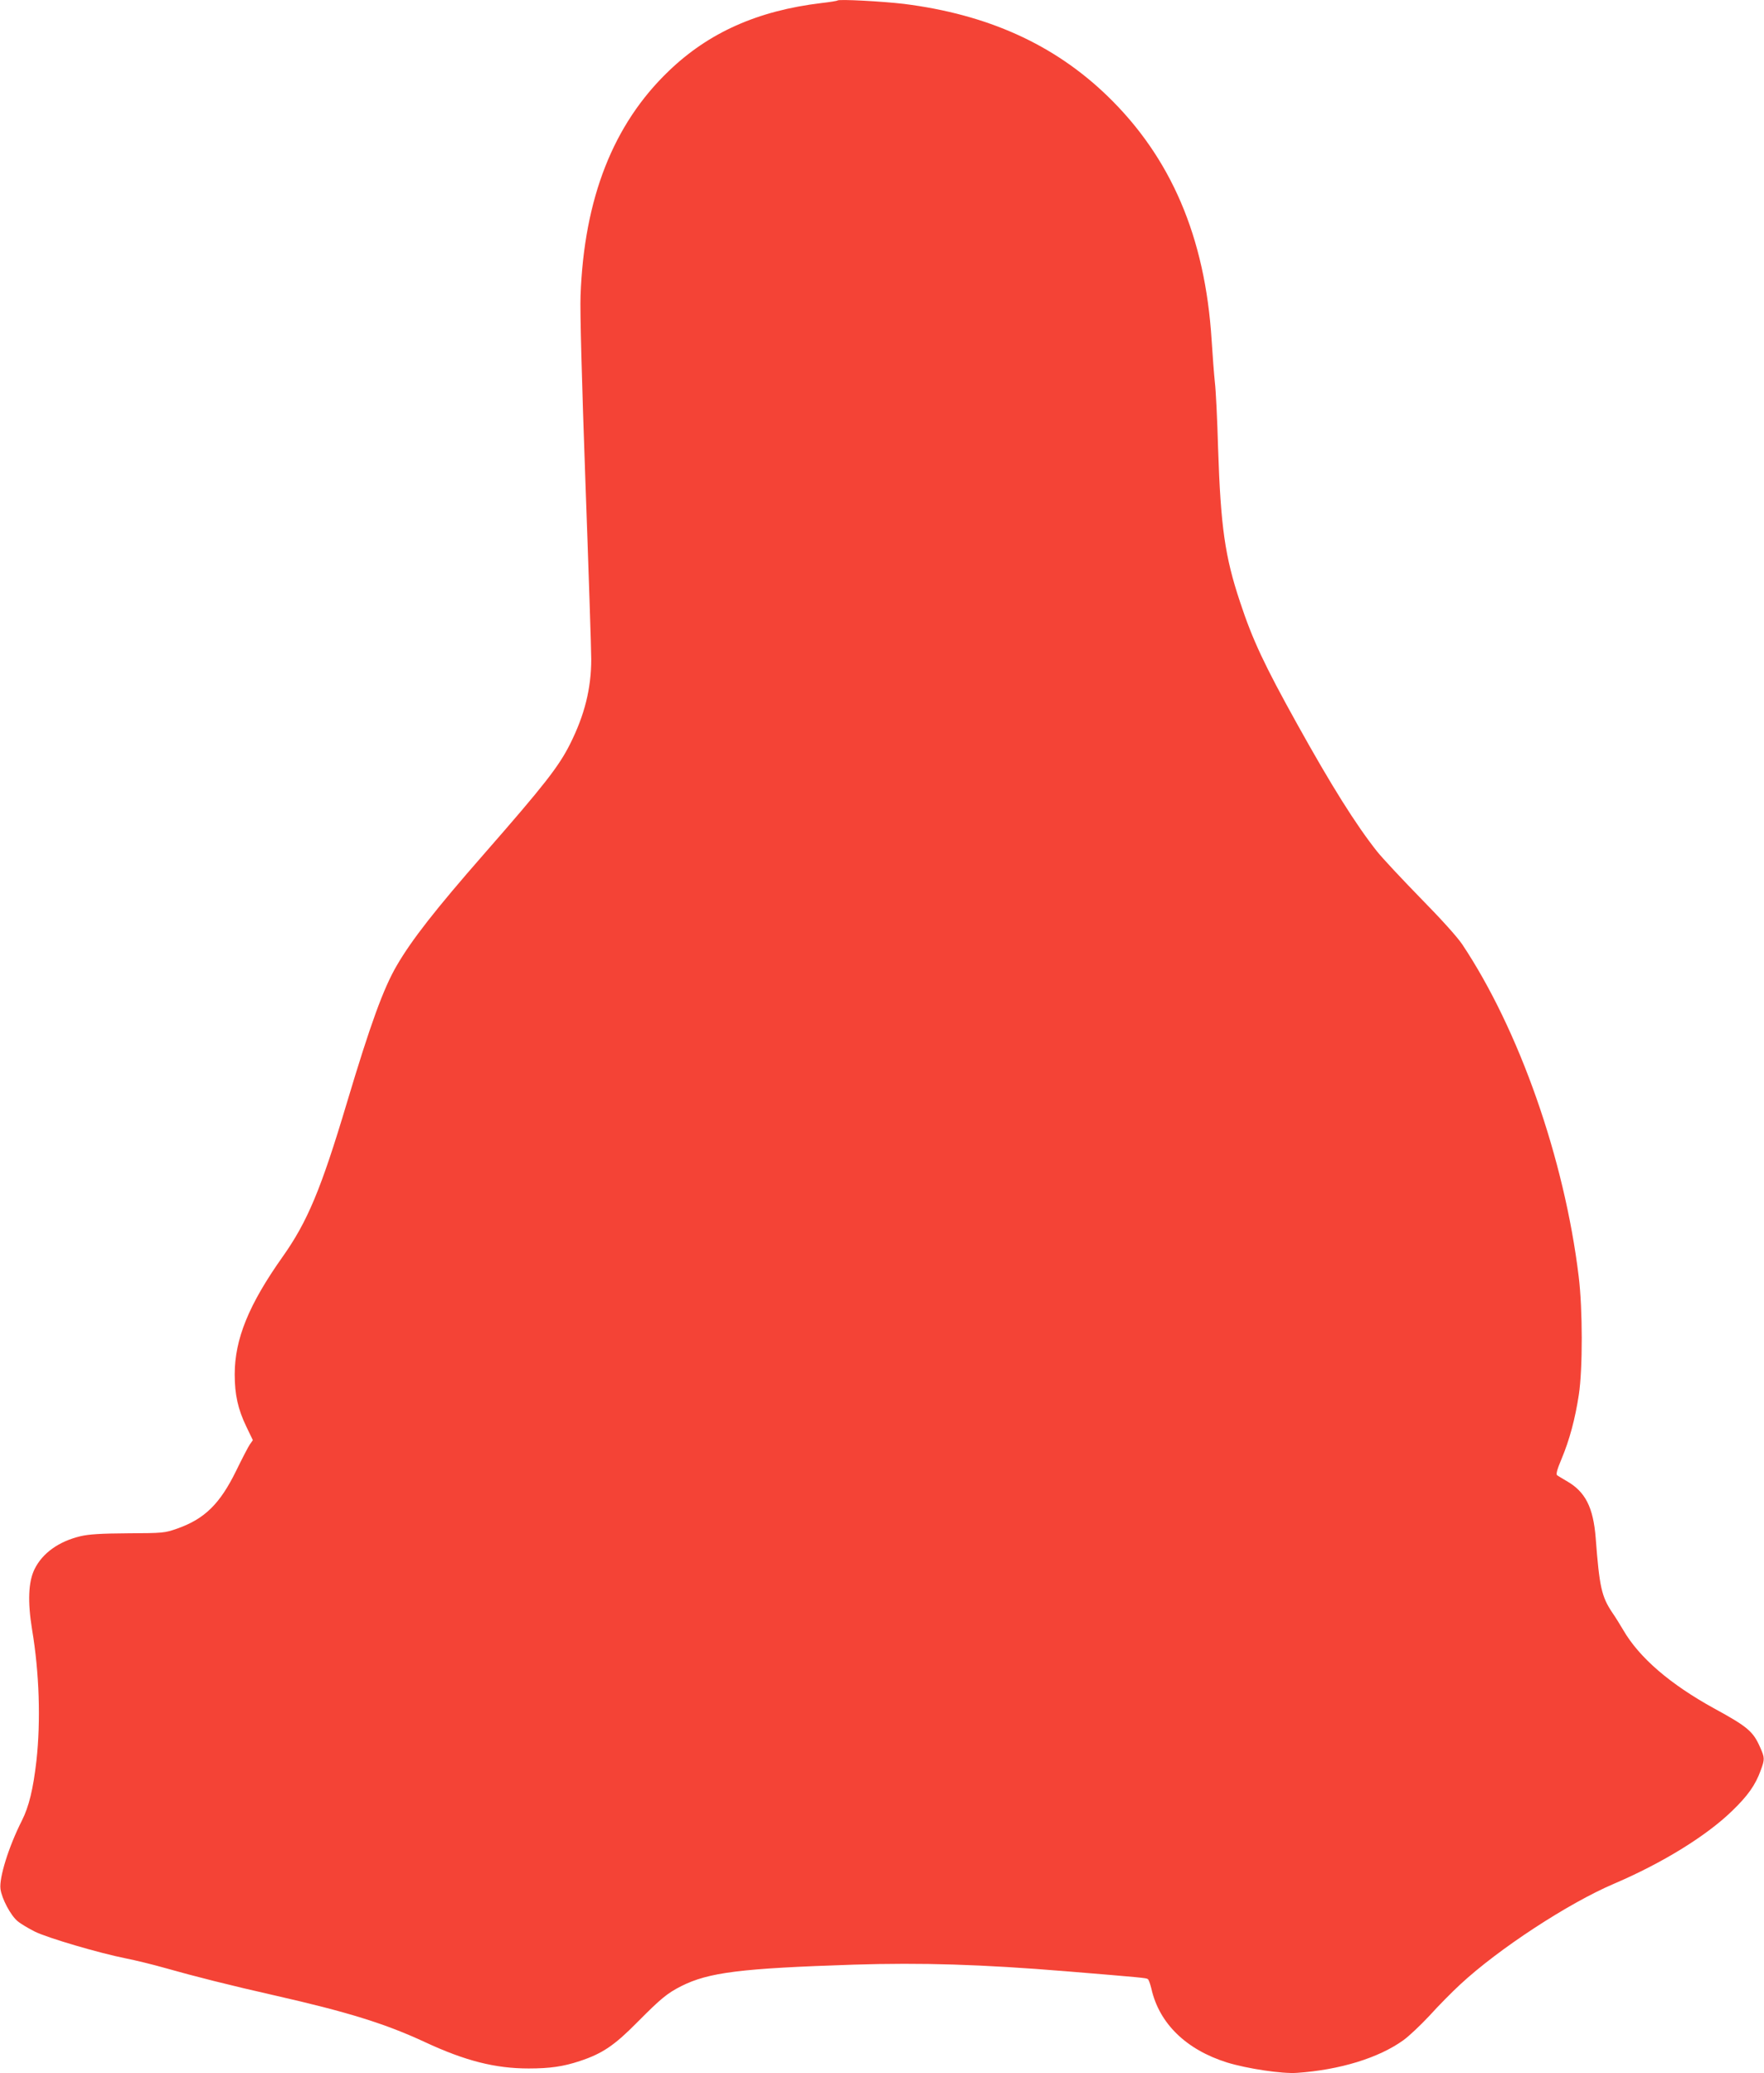
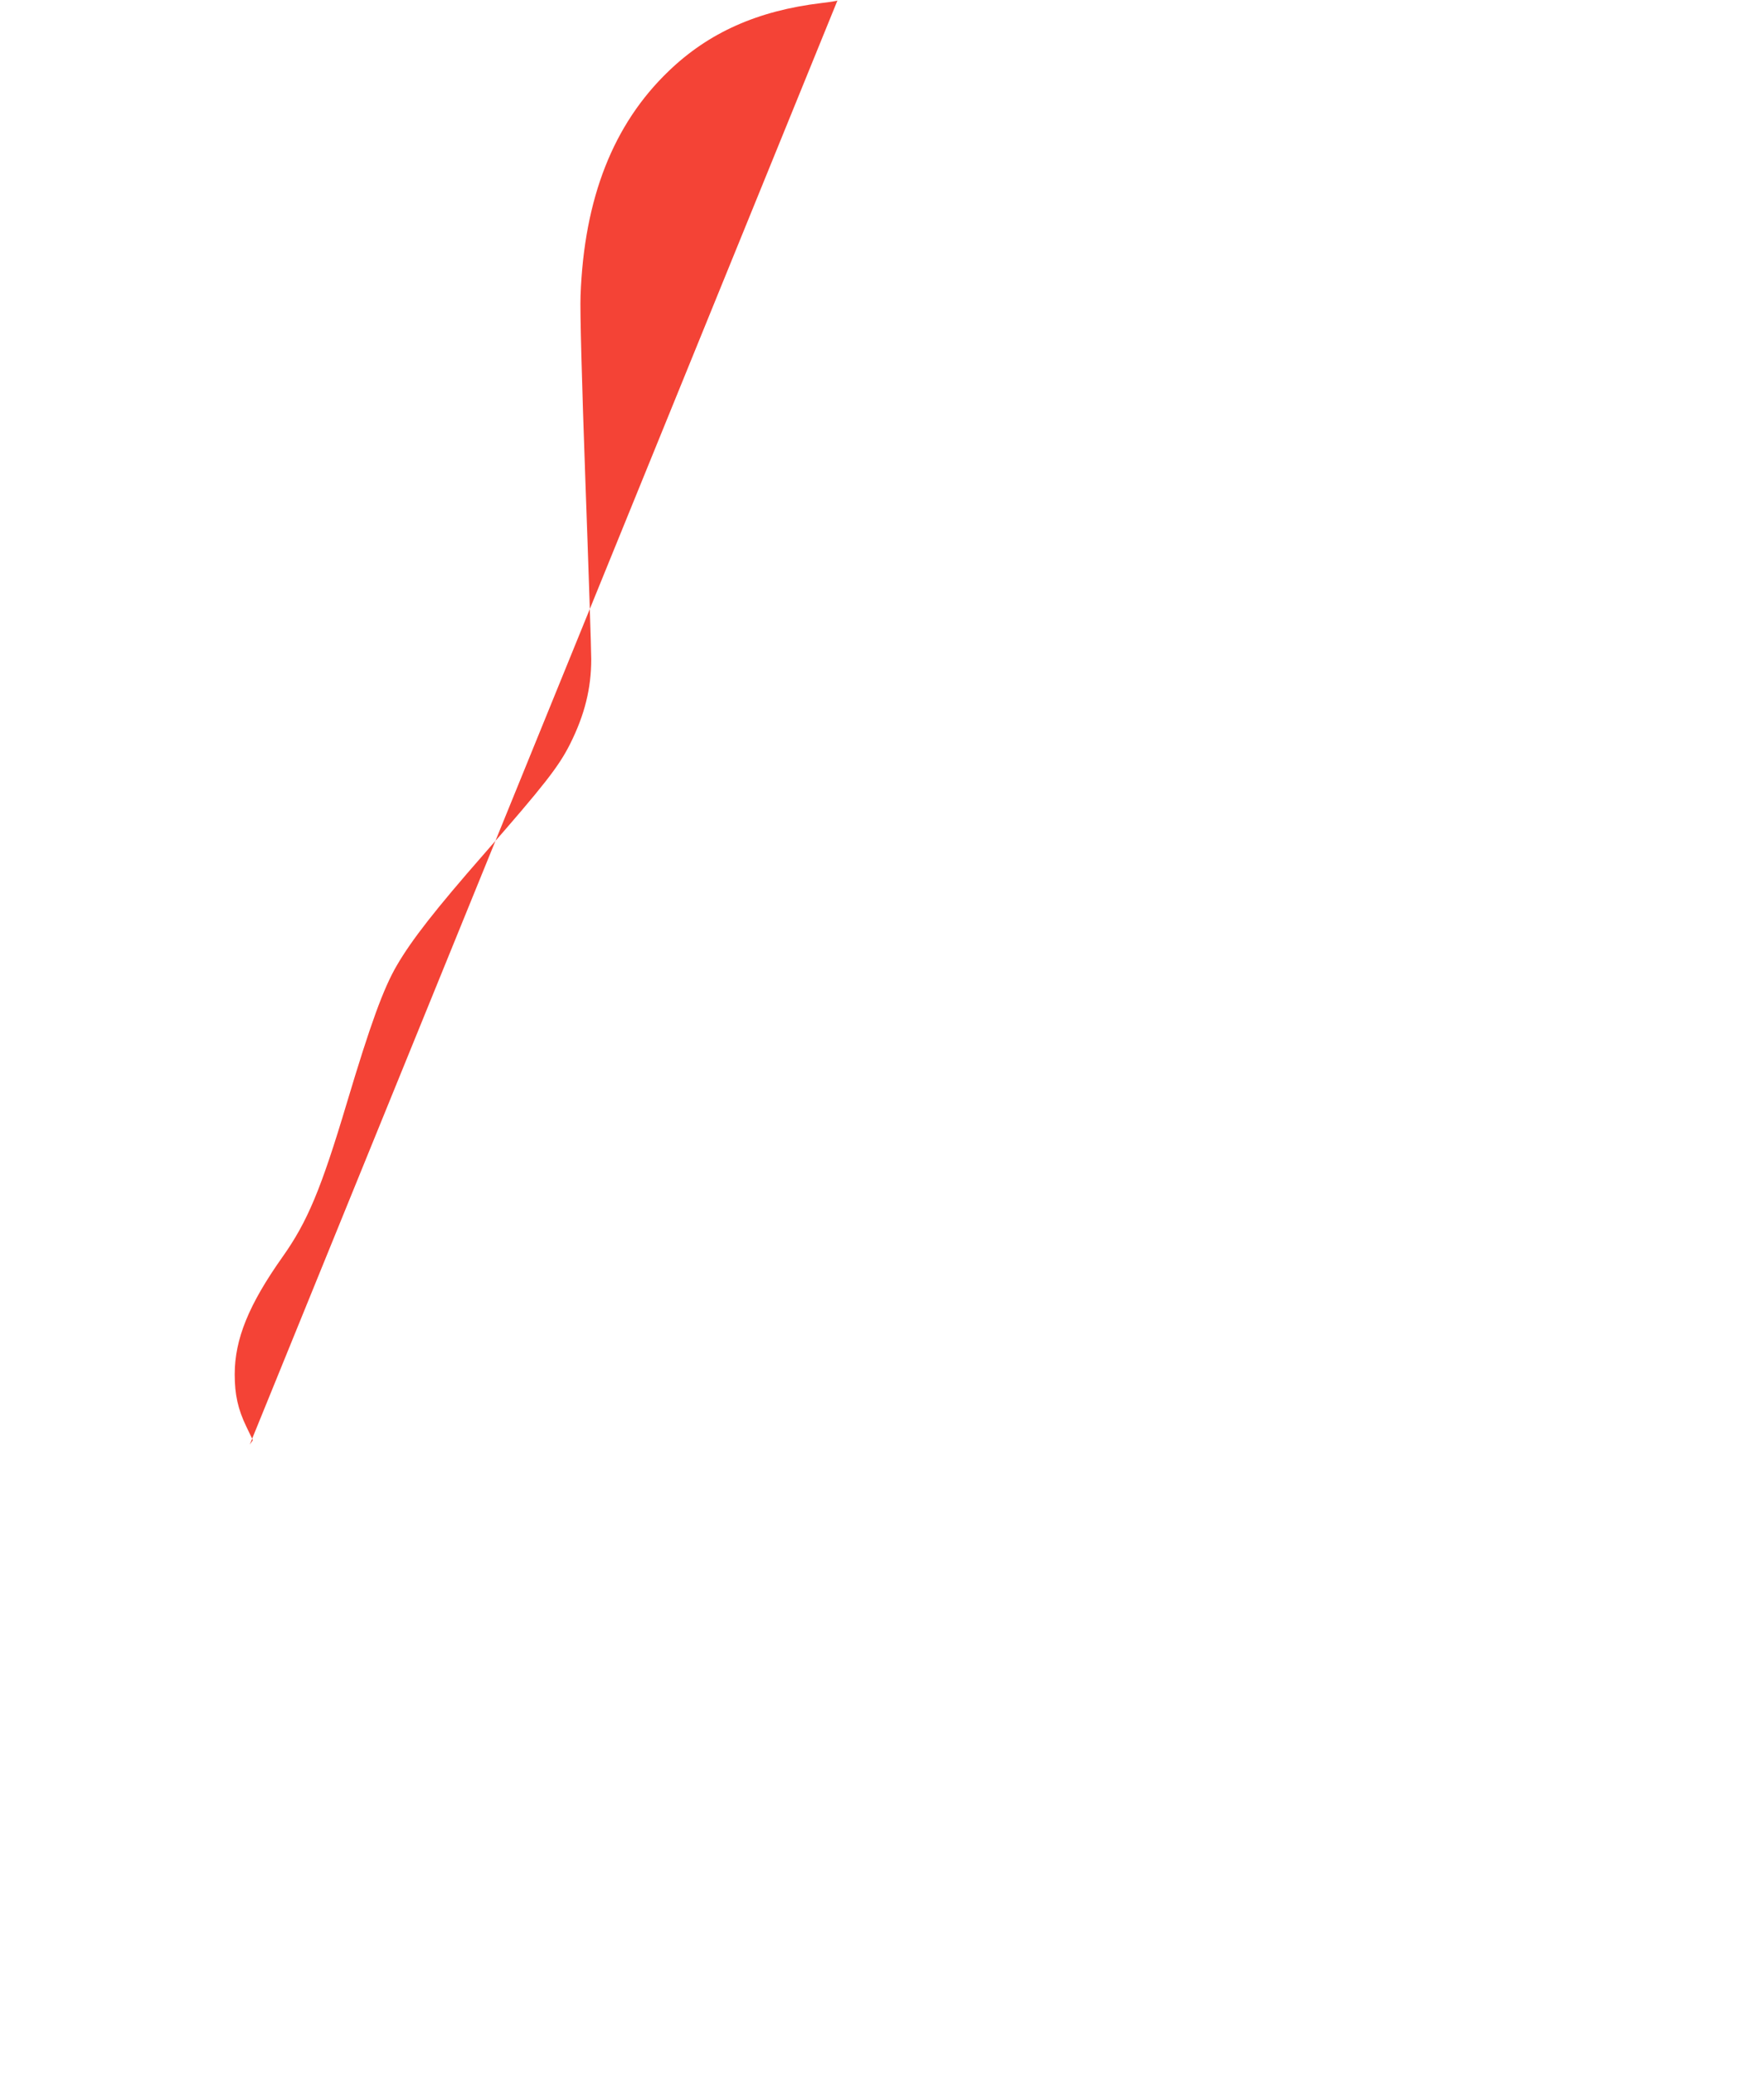
<svg xmlns="http://www.w3.org/2000/svg" version="1.0" width="1089pt" height="1280pt" viewBox="0 0 1089 1280" preserveAspectRatio="xMidYMid meet">
  <g transform="translate(0,1280) scale(0.1,-0.1)" fill="#f44336" stroke="none">
-     <path d="M5170 12797 c-3 -3 -48 -10 -100 -16 -392 -47 -695 -182 -942 -420 -342 -328 -522 -785 -544 -1386 -4 -93 8 -529 30 -1148 20 -549 36 -1042 36 -1096 0 -182 -41 -345 -130 -523 -70 -140 -160 -255 -530 -678 -302 -345 -448 -532 -540 -690 -83 -142 -163 -362 -309 -850 -159 -532 -243 -733 -397 -950 -208 -294 -295 -507 -295 -725 0 -125 20 -215 72 -323 l40 -83 -19 -27 c-10 -15 -48 -88 -84 -162 -100 -204 -194 -297 -364 -357 -77 -27 -86 -28 -304 -29 -167 -1 -242 -6 -293 -18 -134 -32 -235 -104 -284 -204 -38 -78 -43 -200 -15 -372 45 -268 54 -564 27 -810 -20 -174 -46 -283 -90 -370 -82 -162 -141 -353 -132 -422 8 -60 63 -163 105 -198 20 -17 69 -46 107 -65 79 -39 395 -132 560 -165 61 -12 171 -39 245 -60 176 -50 401 -107 680 -170 449 -102 680 -174 923 -287 249 -116 434 -163 641 -163 131 0 214 12 316 46 139 46 213 96 355 240 146 147 184 178 270 222 171 86 369 110 1066 133 421 13 786 2 1312 -41 474 -39 492 -41 503 -48 6 -4 15 -31 22 -59 48 -215 215 -377 467 -456 123 -38 341 -71 433 -64 262 18 504 92 655 201 34 24 107 93 162 152 54 60 140 147 190 193 237 220 667 501 948 621 297 127 566 292 727 447 99 95 147 162 180 254 25 68 25 77 -4 142 -43 98 -77 127 -286 241 -270 149 -460 312 -559 483 -19 32 -49 81 -68 108 -66 99 -79 158 -102 460 -15 190 -64 286 -180 352 -25 15 -51 30 -58 35 -8 7 -1 34 28 103 48 115 83 244 106 395 24 158 24 528 -1 730 -88 726 -367 1522 -719 2050 -31 46 -131 157 -257 285 -113 116 -235 246 -270 290 -131 166 -281 405 -492 785 -201 362 -275 518 -353 755 -93 279 -119 464 -135 945 -5 179 -14 363 -20 410 -5 47 -14 164 -20 260 -40 637 -251 1129 -646 1510 -329 317 -738 501 -1254 566 -136 16 -401 30 -410 21z" />
+     <path d="M5170 12797 c-3 -3 -48 -10 -100 -16 -392 -47 -695 -182 -942 -420 -342 -328 -522 -785 -544 -1386 -4 -93 8 -529 30 -1148 20 -549 36 -1042 36 -1096 0 -182 -41 -345 -130 -523 -70 -140 -160 -255 -530 -678 -302 -345 -448 -532 -540 -690 -83 -142 -163 -362 -309 -850 -159 -532 -243 -733 -397 -950 -208 -294 -295 -507 -295 -725 0 -125 20 -215 72 -323 l40 -83 -19 -27 z" />
  </g>
</svg>